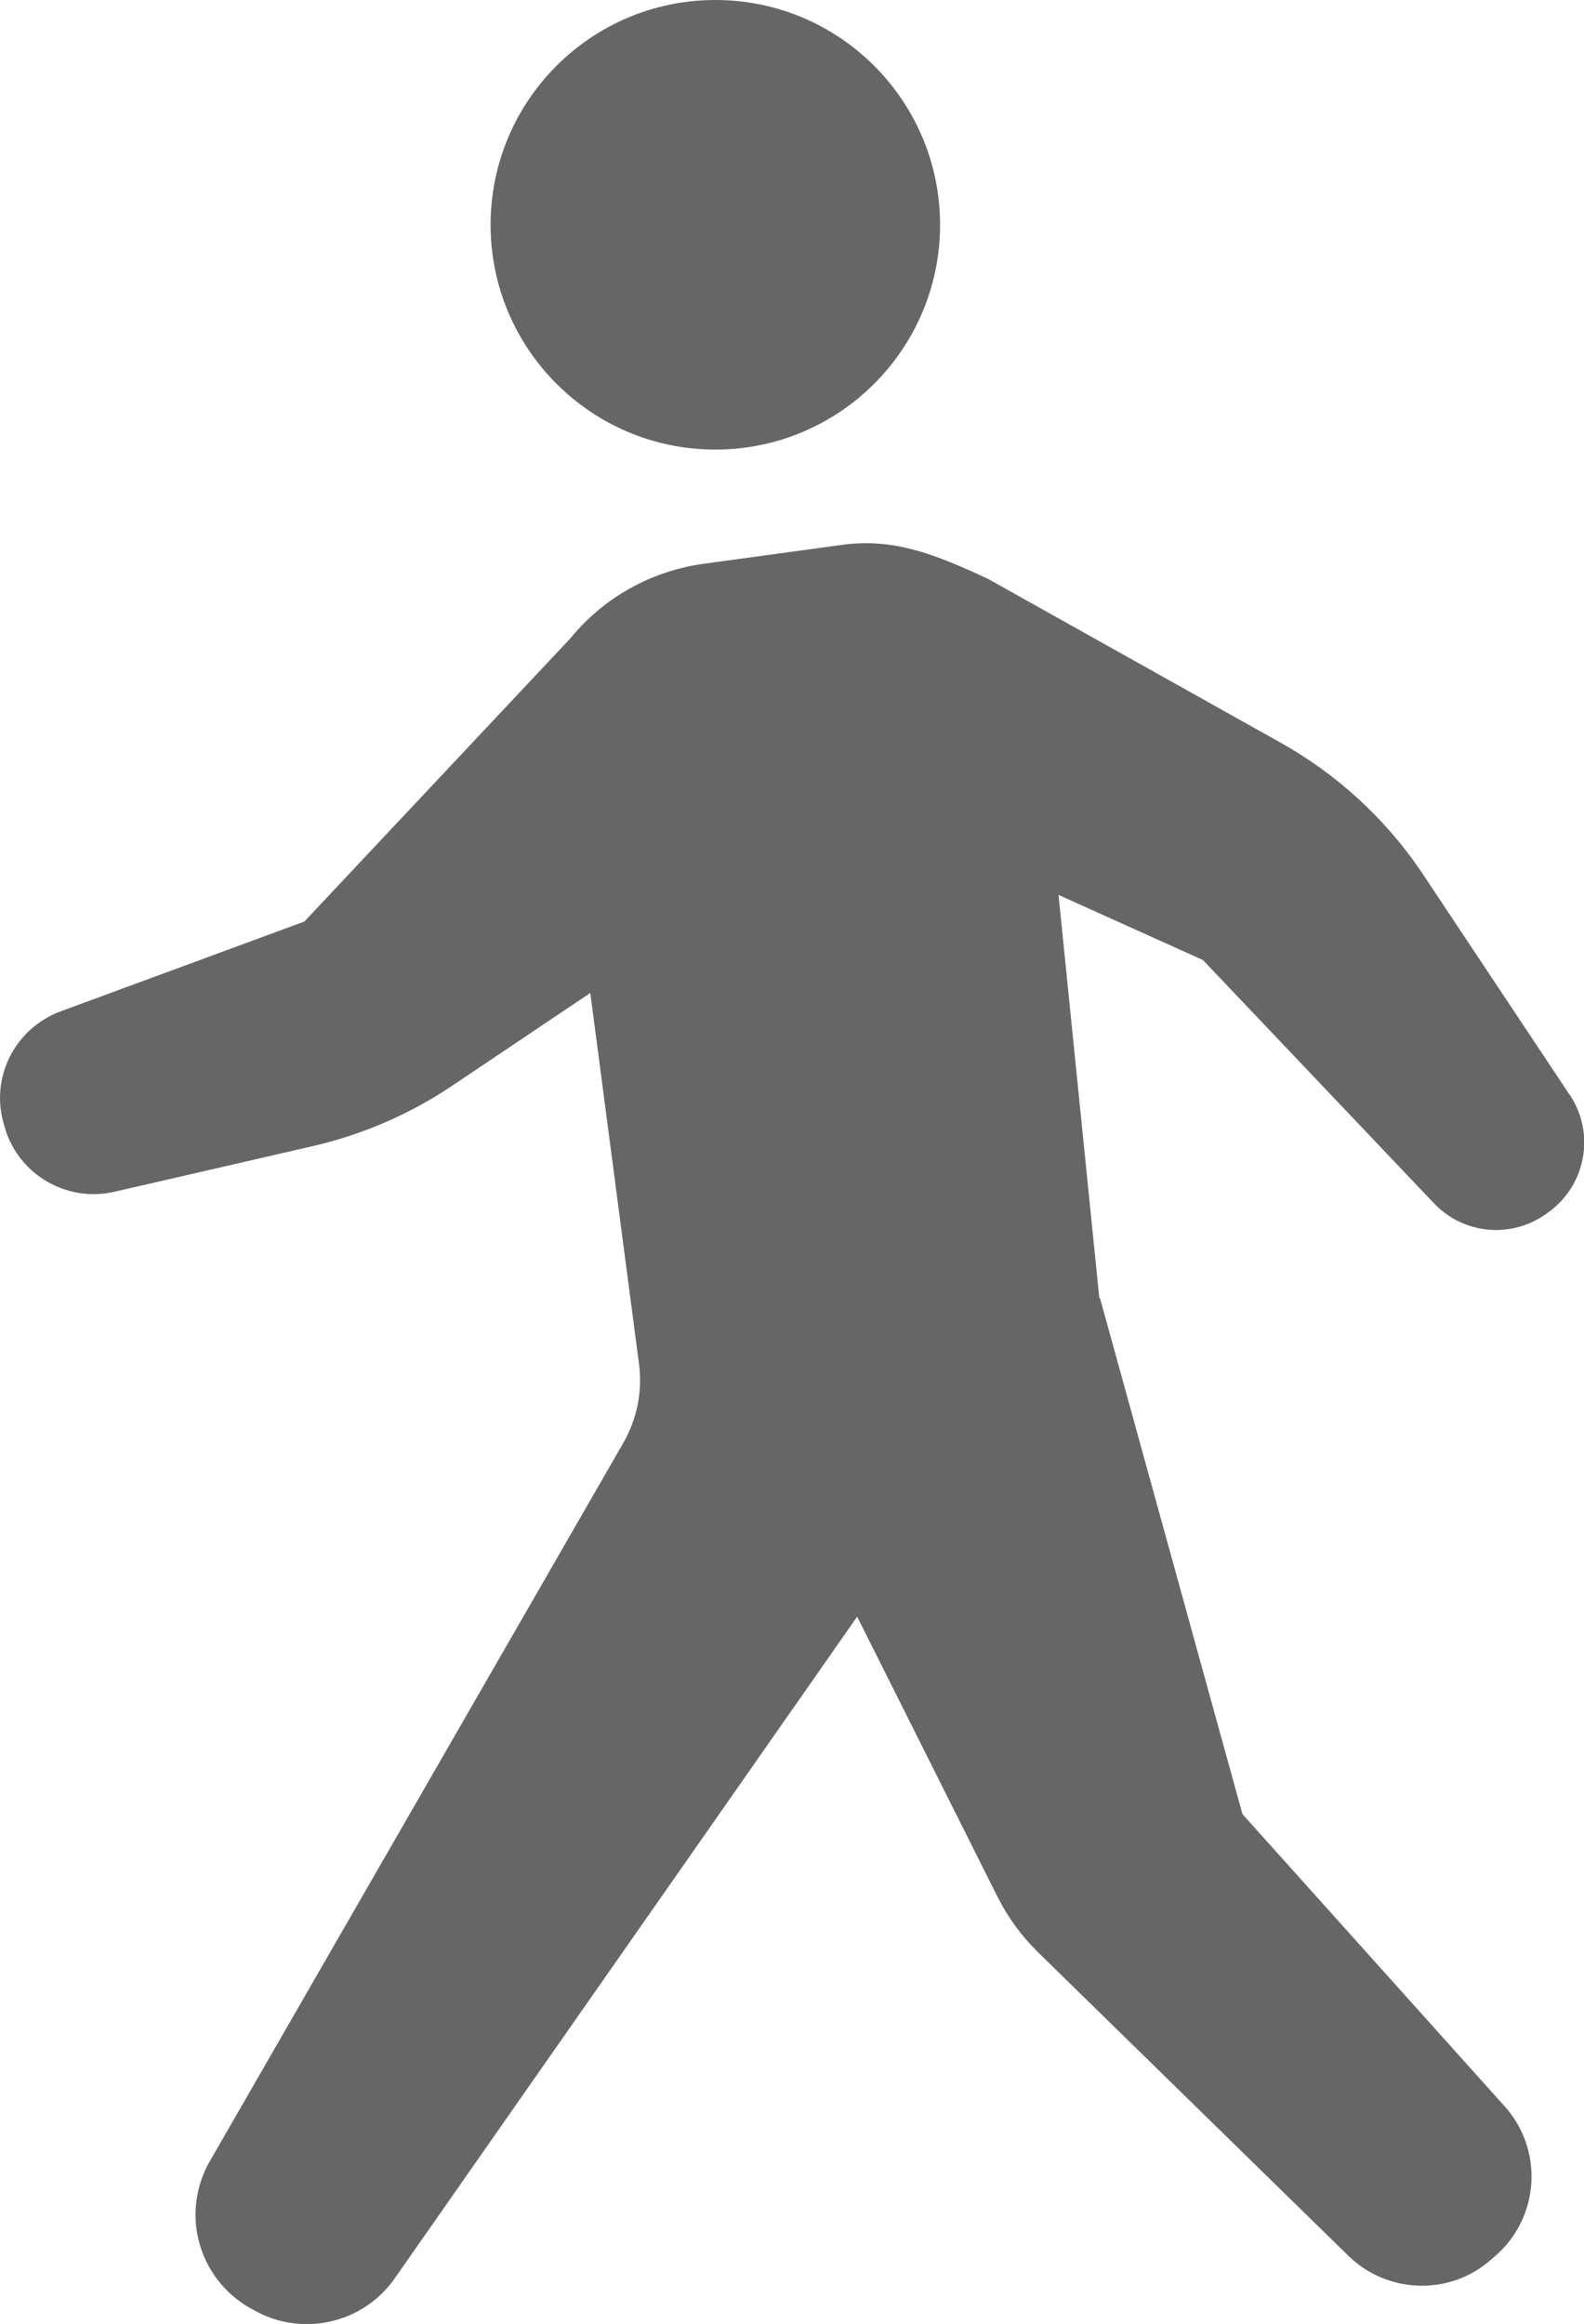
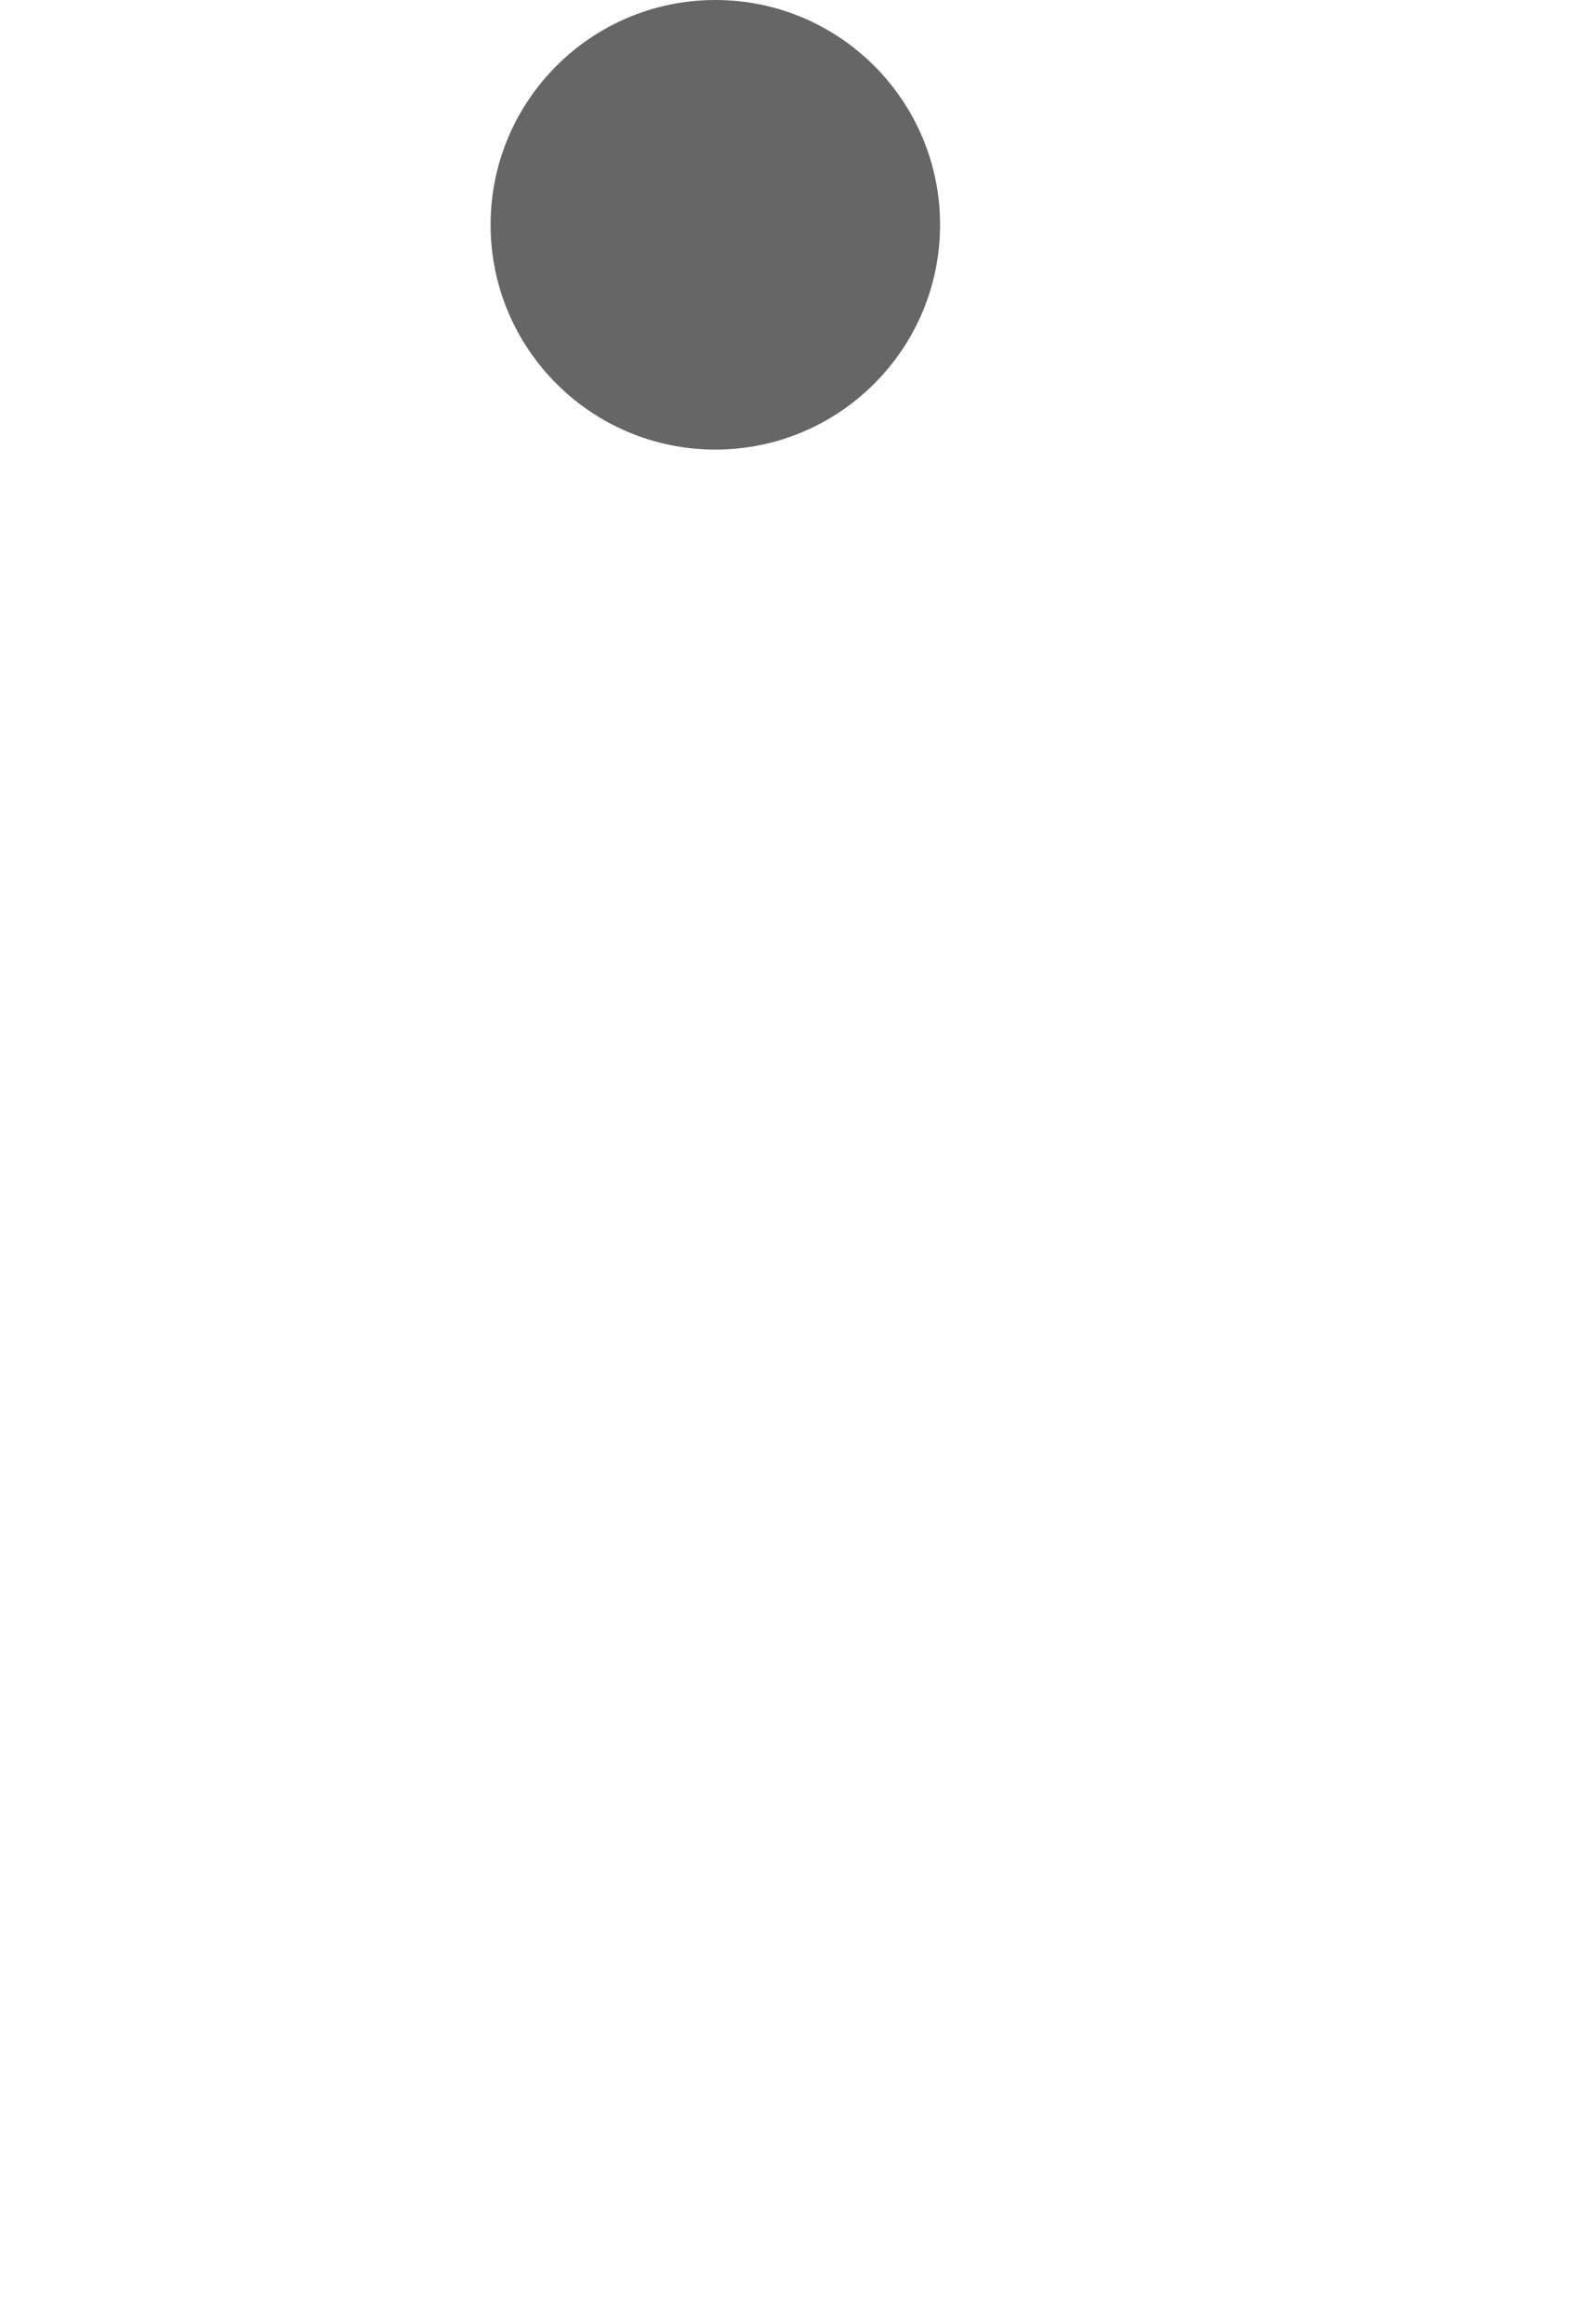
<svg xmlns="http://www.w3.org/2000/svg" id="_レイヤー_2" viewBox="0 0 48.14 70.61">
  <defs>
    <style>.cls-1{fill:#666;}</style>
  </defs>
  <g id="_レイヤー_1-2">
    <g>
-       <path class="cls-1" d="m21.74,13.66c3.77,0,6.83-3.06,6.83-6.83,0-3.77-3.06-6.83-6.83-6.83s-6.83,3.06-6.83,6.83,3.06,6.83,6.83,6.83Z" />
-       <path class="cls-1" d="m47.7,33.26l-4.53-6.81c-1.1-1.61-2.56-2.94-4.26-3.89l-8.88-4.97c-1.63-.76-2.86-1.24-4.4-1.04l-4.25.58c-1.58.22-3.03,1.02-4.04,2.26l-8.09,8.61-7.41,2.73c-1.4.52-2.16,2.04-1.71,3.47l.03.11c.44,1.4,1.88,2.23,3.32,1.9l6.04-1.39c1.51-.35,2.94-.97,4.22-1.83l4.2-2.82,1.48,11.27c.11.83-.06,1.67-.47,2.39l-12.57,21.83c-.9,1.56-.37,3.54,1.19,4.45l.11.06c1.47.86,3.35.44,4.32-.95l14.05-20.1,4.26,8.5c.32.63.73,1.2,1.23,1.69l9.44,9.23c1.19,1.16,3.08,1.22,4.33.12l.15-.13c.64-.56,1.03-1.36,1.08-2.21s-.24-1.69-.81-2.32l-7.97-8.88-4.33-15.68h-.02s-1.24-12.25-1.24-12.25l4.39,1.98,7.02,7.39c.88.93,2.31,1.08,3.37.35l.07-.05c1.17-.81,1.48-2.41.69-3.59Z" />
+       <path class="cls-1" d="m21.74,13.66c3.77,0,6.83-3.06,6.83-6.83,0-3.77-3.06-6.83-6.83-6.83s-6.83,3.06-6.83,6.83,3.06,6.83,6.83,6.83" />
    </g>
  </g>
</svg>